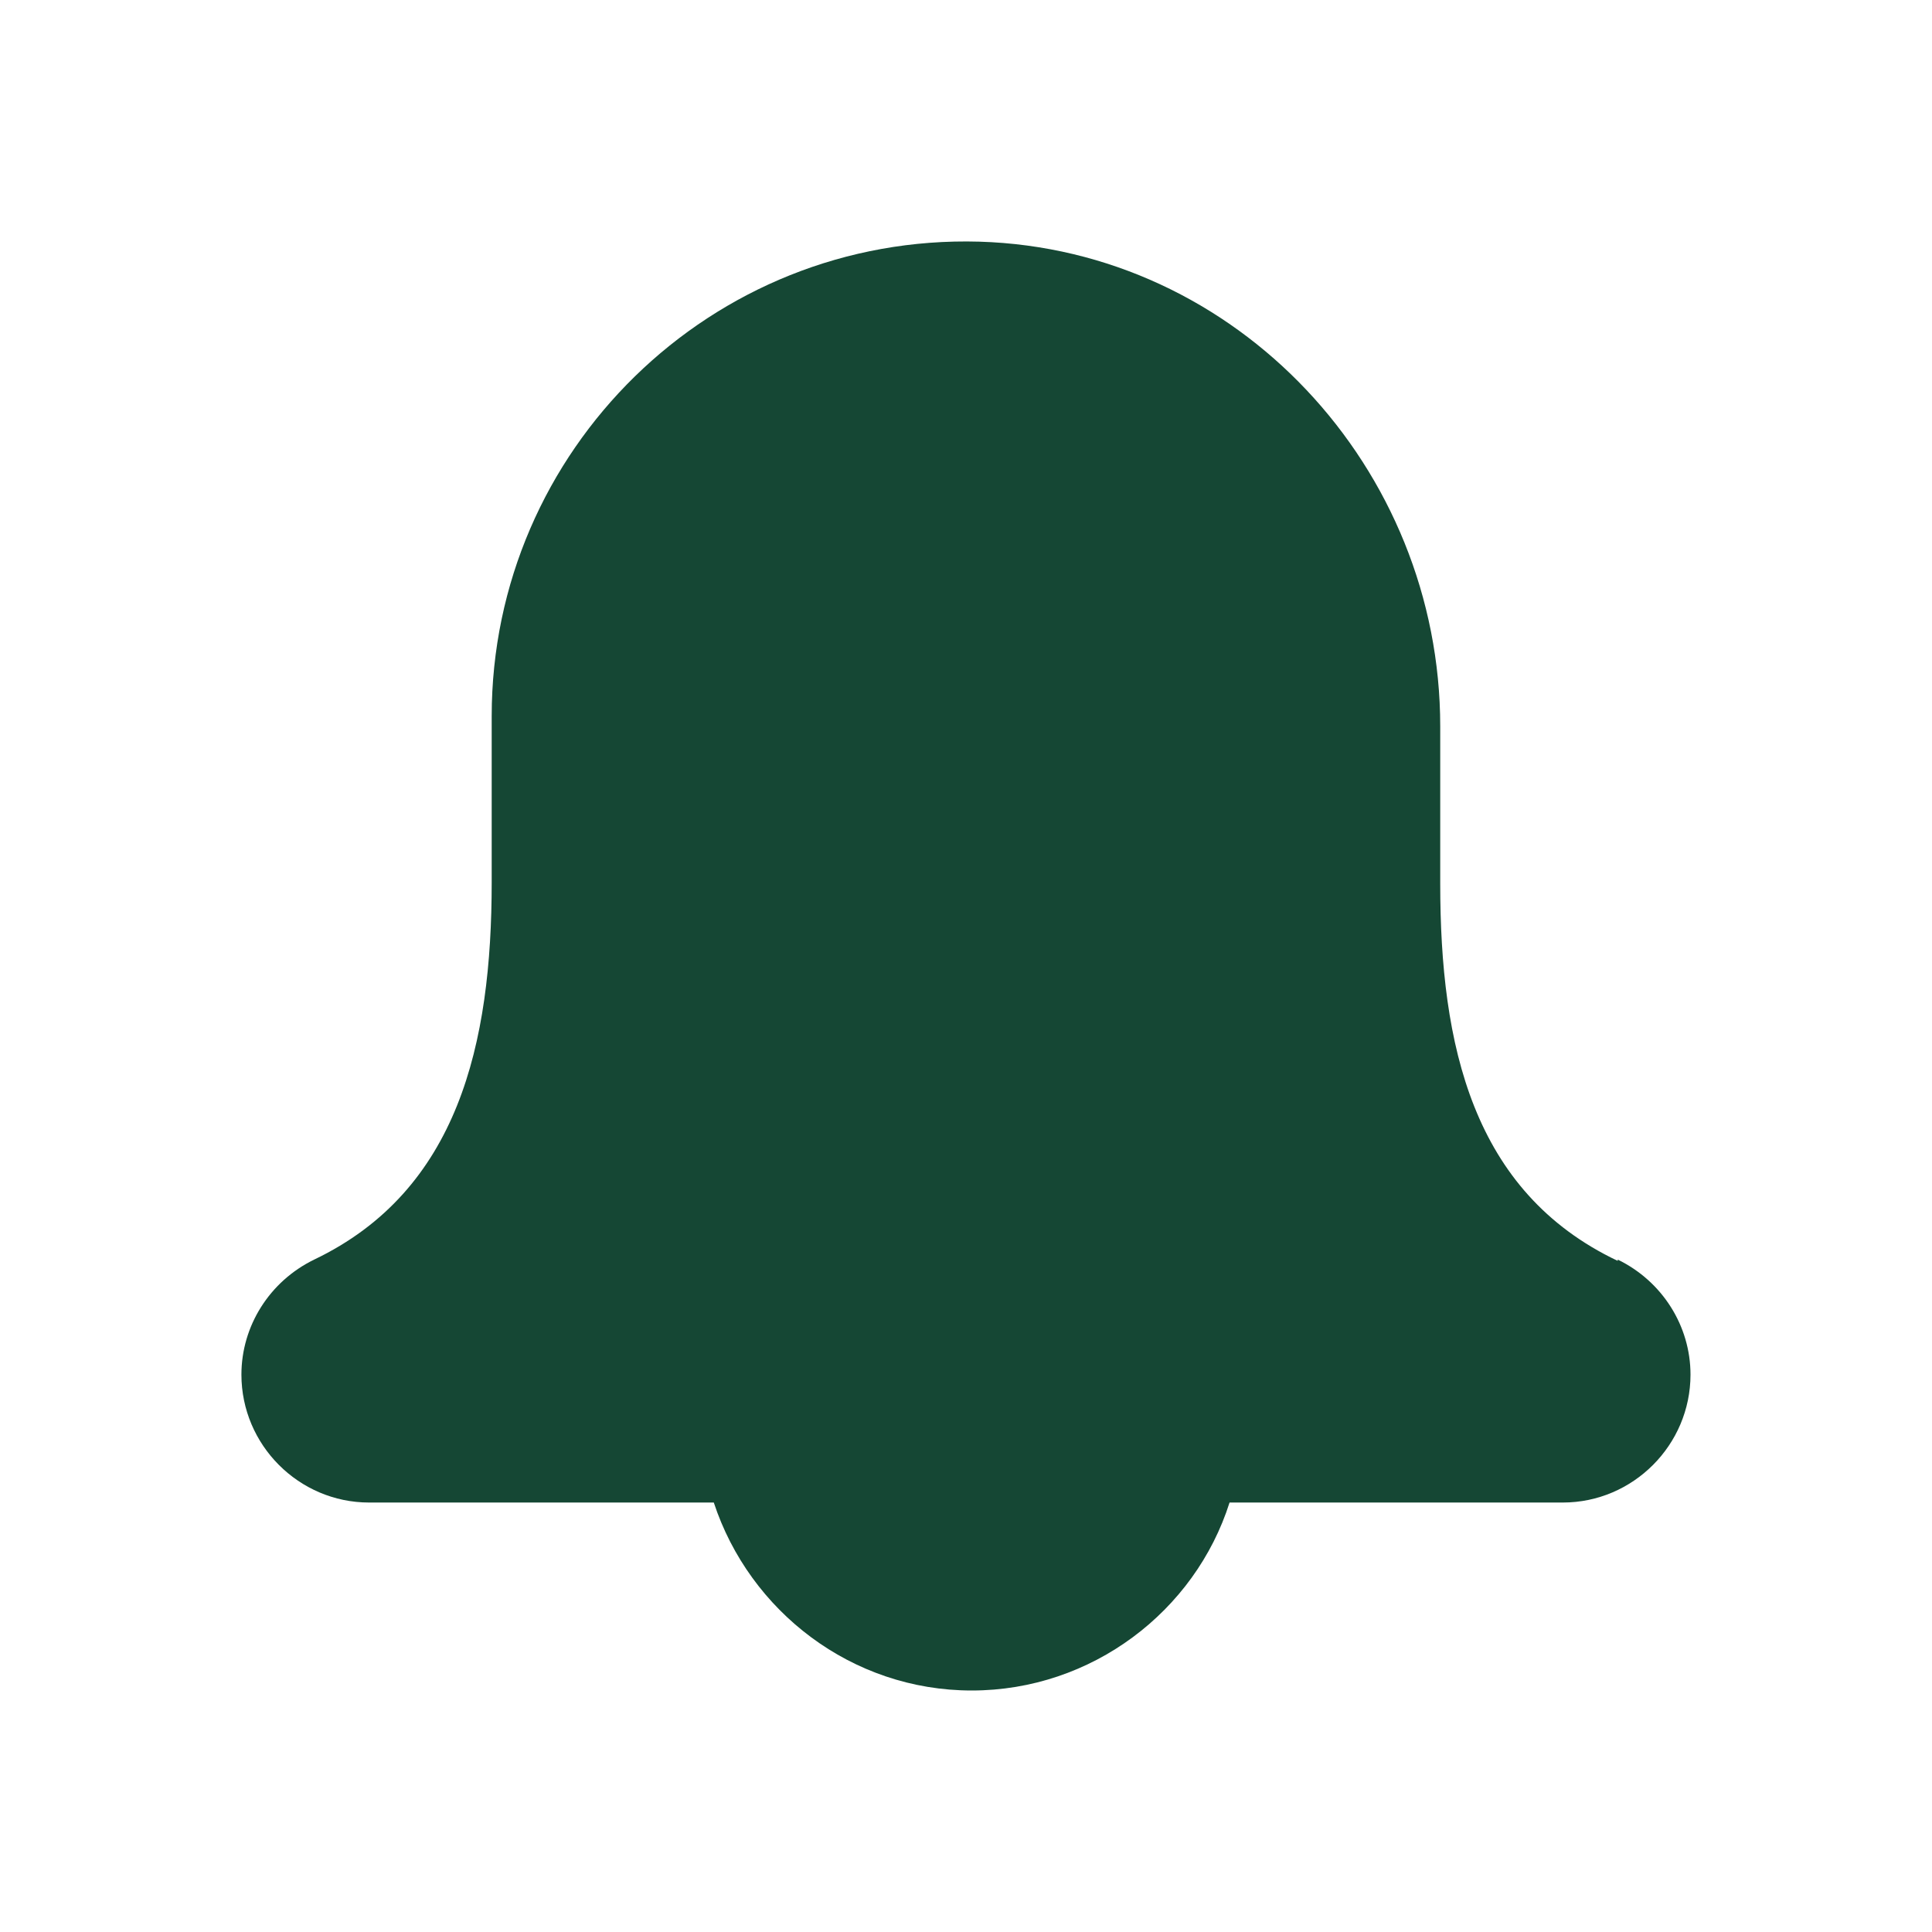
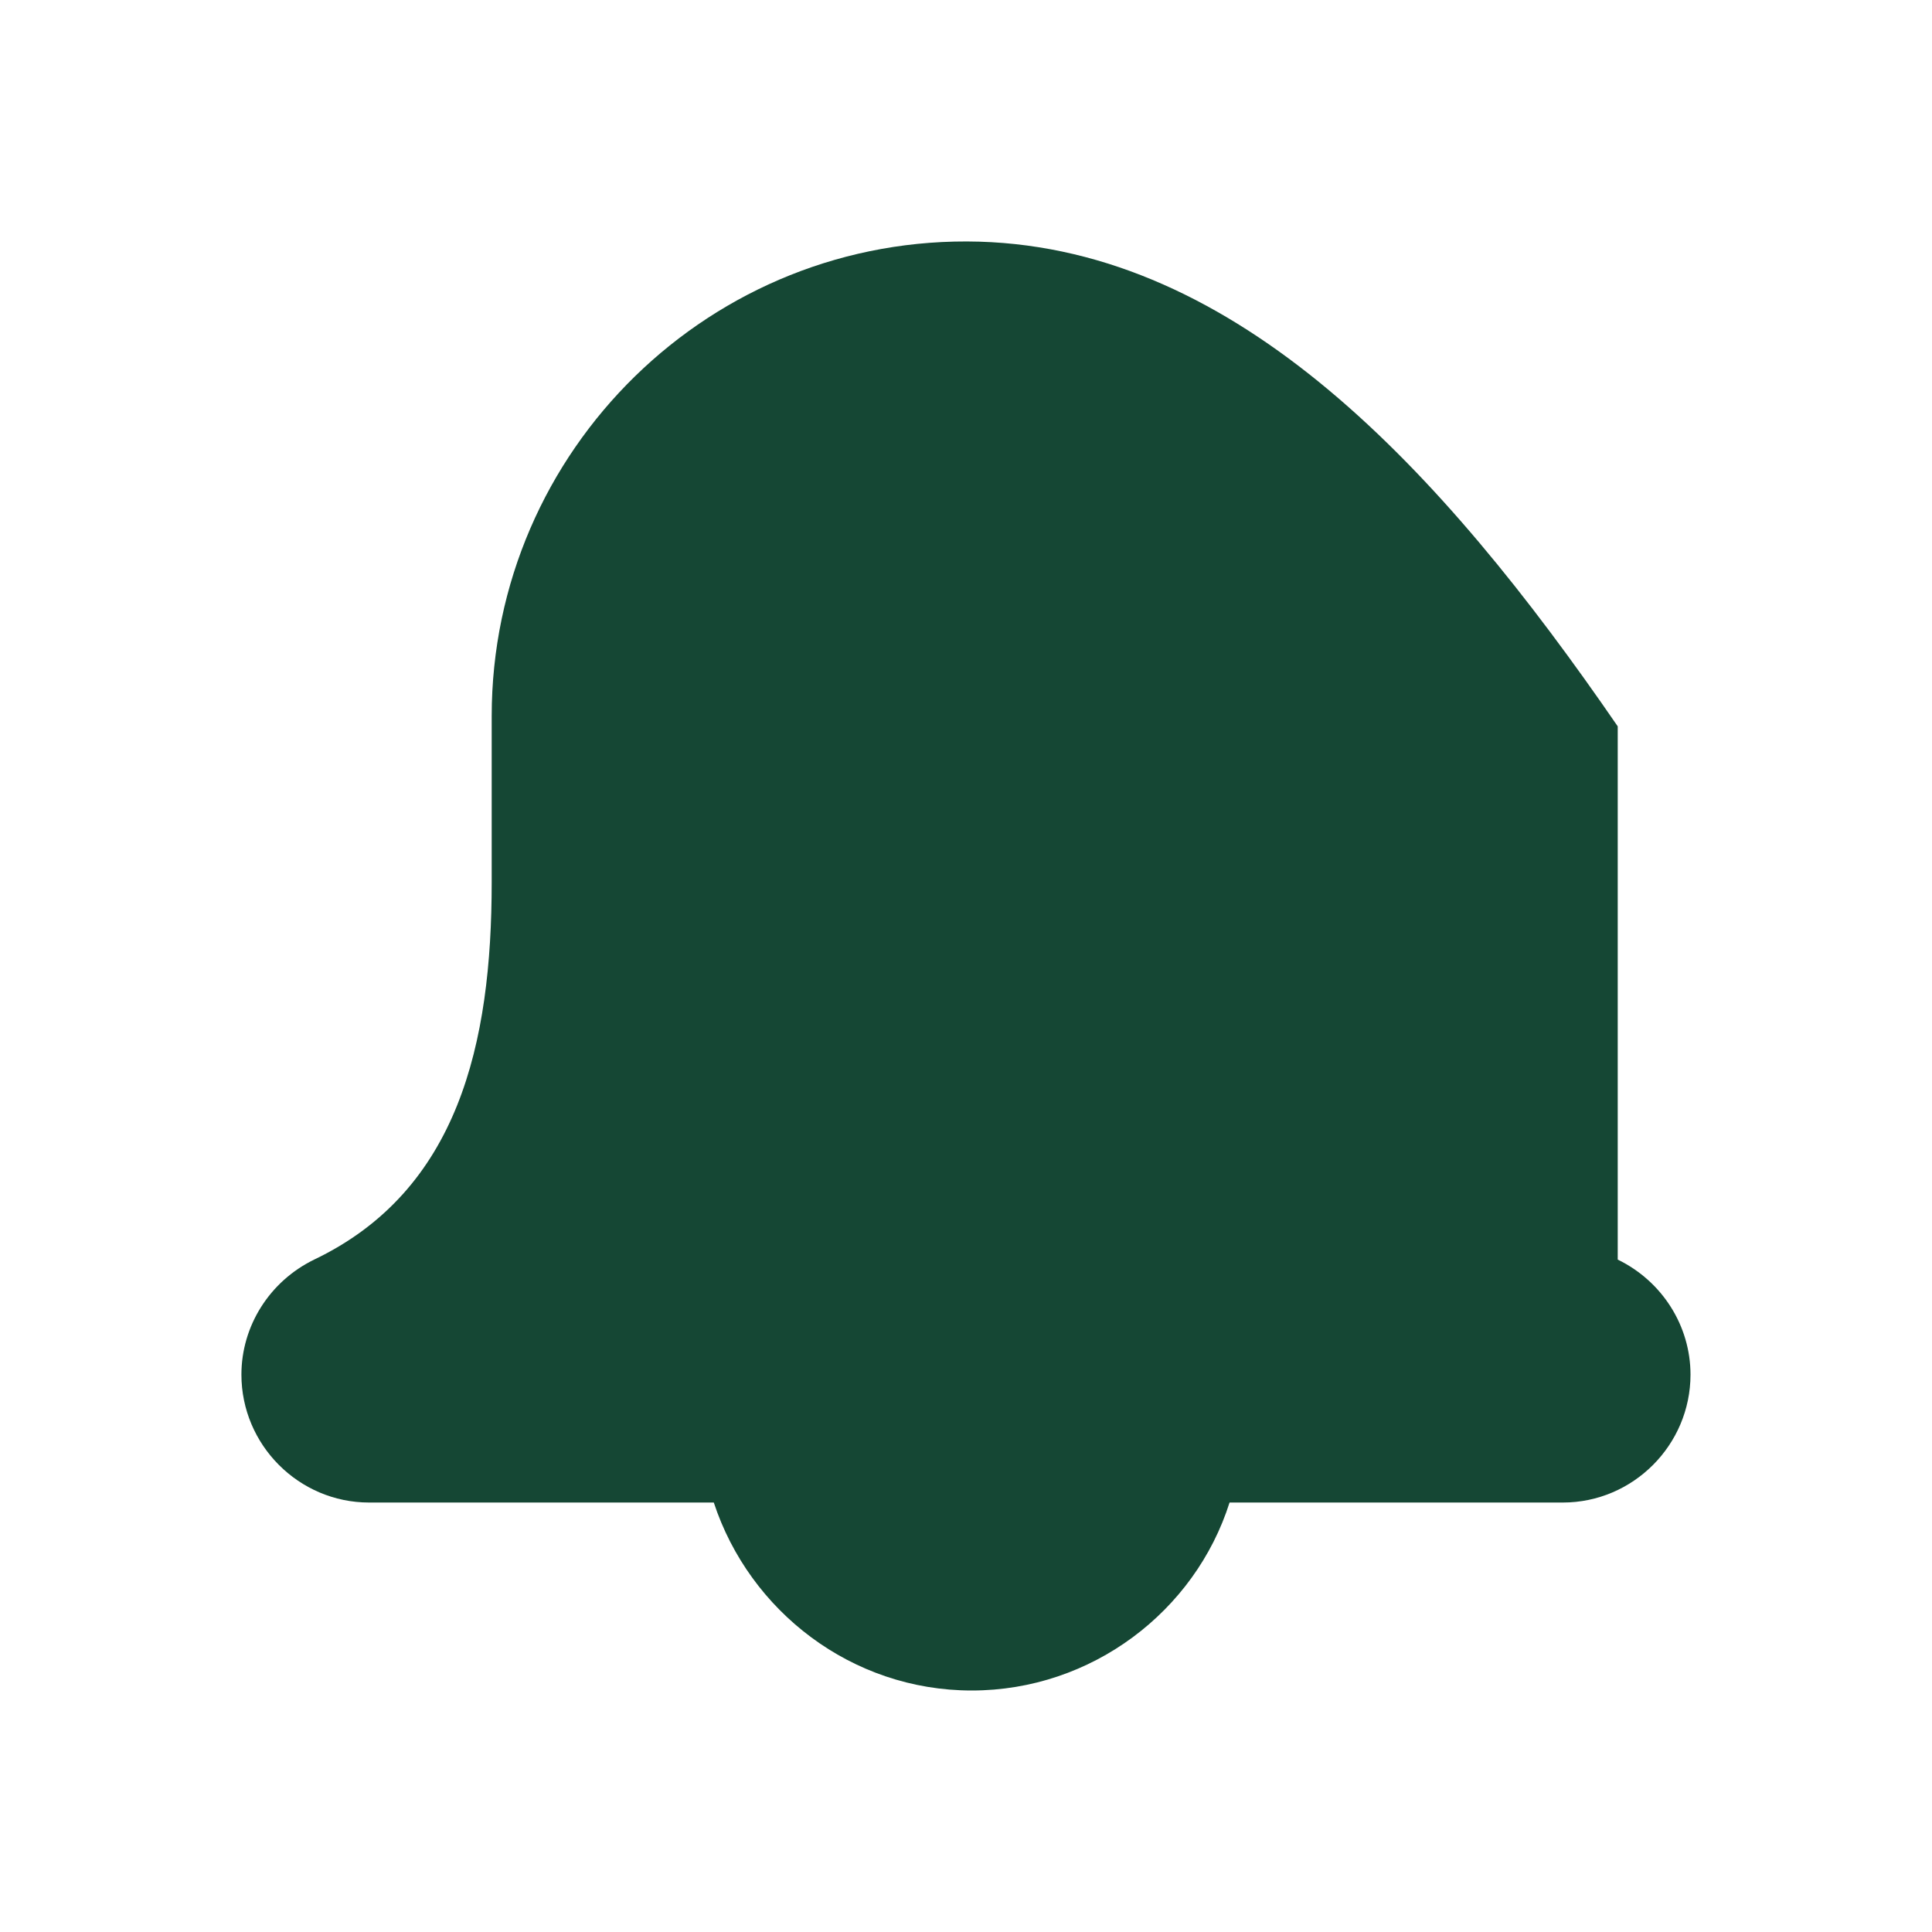
<svg xmlns="http://www.w3.org/2000/svg" width="24" height="24" viewBox="0 0 24 24" fill="none">
-   <path d="M20.096 15.663C18.288 14.805 17.891 12.978 17.891 10.977V9.023C17.891 5.814 15.37 3.098 12.166 3.002C8.836 2.907 6.108 5.592 6.108 8.896V10.961C6.108 12.962 5.696 14.789 3.903 15.647C3.348 15.917 2.999 16.473 2.999 17.076C2.999 17.95 3.713 18.665 4.585 18.665H8.867C9.311 20.015 10.58 21 12.071 21C13.562 21 14.846 20.015 15.274 18.665H19.414C20.286 18.665 21 17.95 21 17.076C21 16.473 20.651 15.917 20.096 15.647" fill="#154734" />
+   <path d="M20.096 15.663V9.023C17.891 5.814 15.37 3.098 12.166 3.002C8.836 2.907 6.108 5.592 6.108 8.896V10.961C6.108 12.962 5.696 14.789 3.903 15.647C3.348 15.917 2.999 16.473 2.999 17.076C2.999 17.95 3.713 18.665 4.585 18.665H8.867C9.311 20.015 10.58 21 12.071 21C13.562 21 14.846 20.015 15.274 18.665H19.414C20.286 18.665 21 17.95 21 17.076C21 16.473 20.651 15.917 20.096 15.647" fill="#154734" />
</svg>